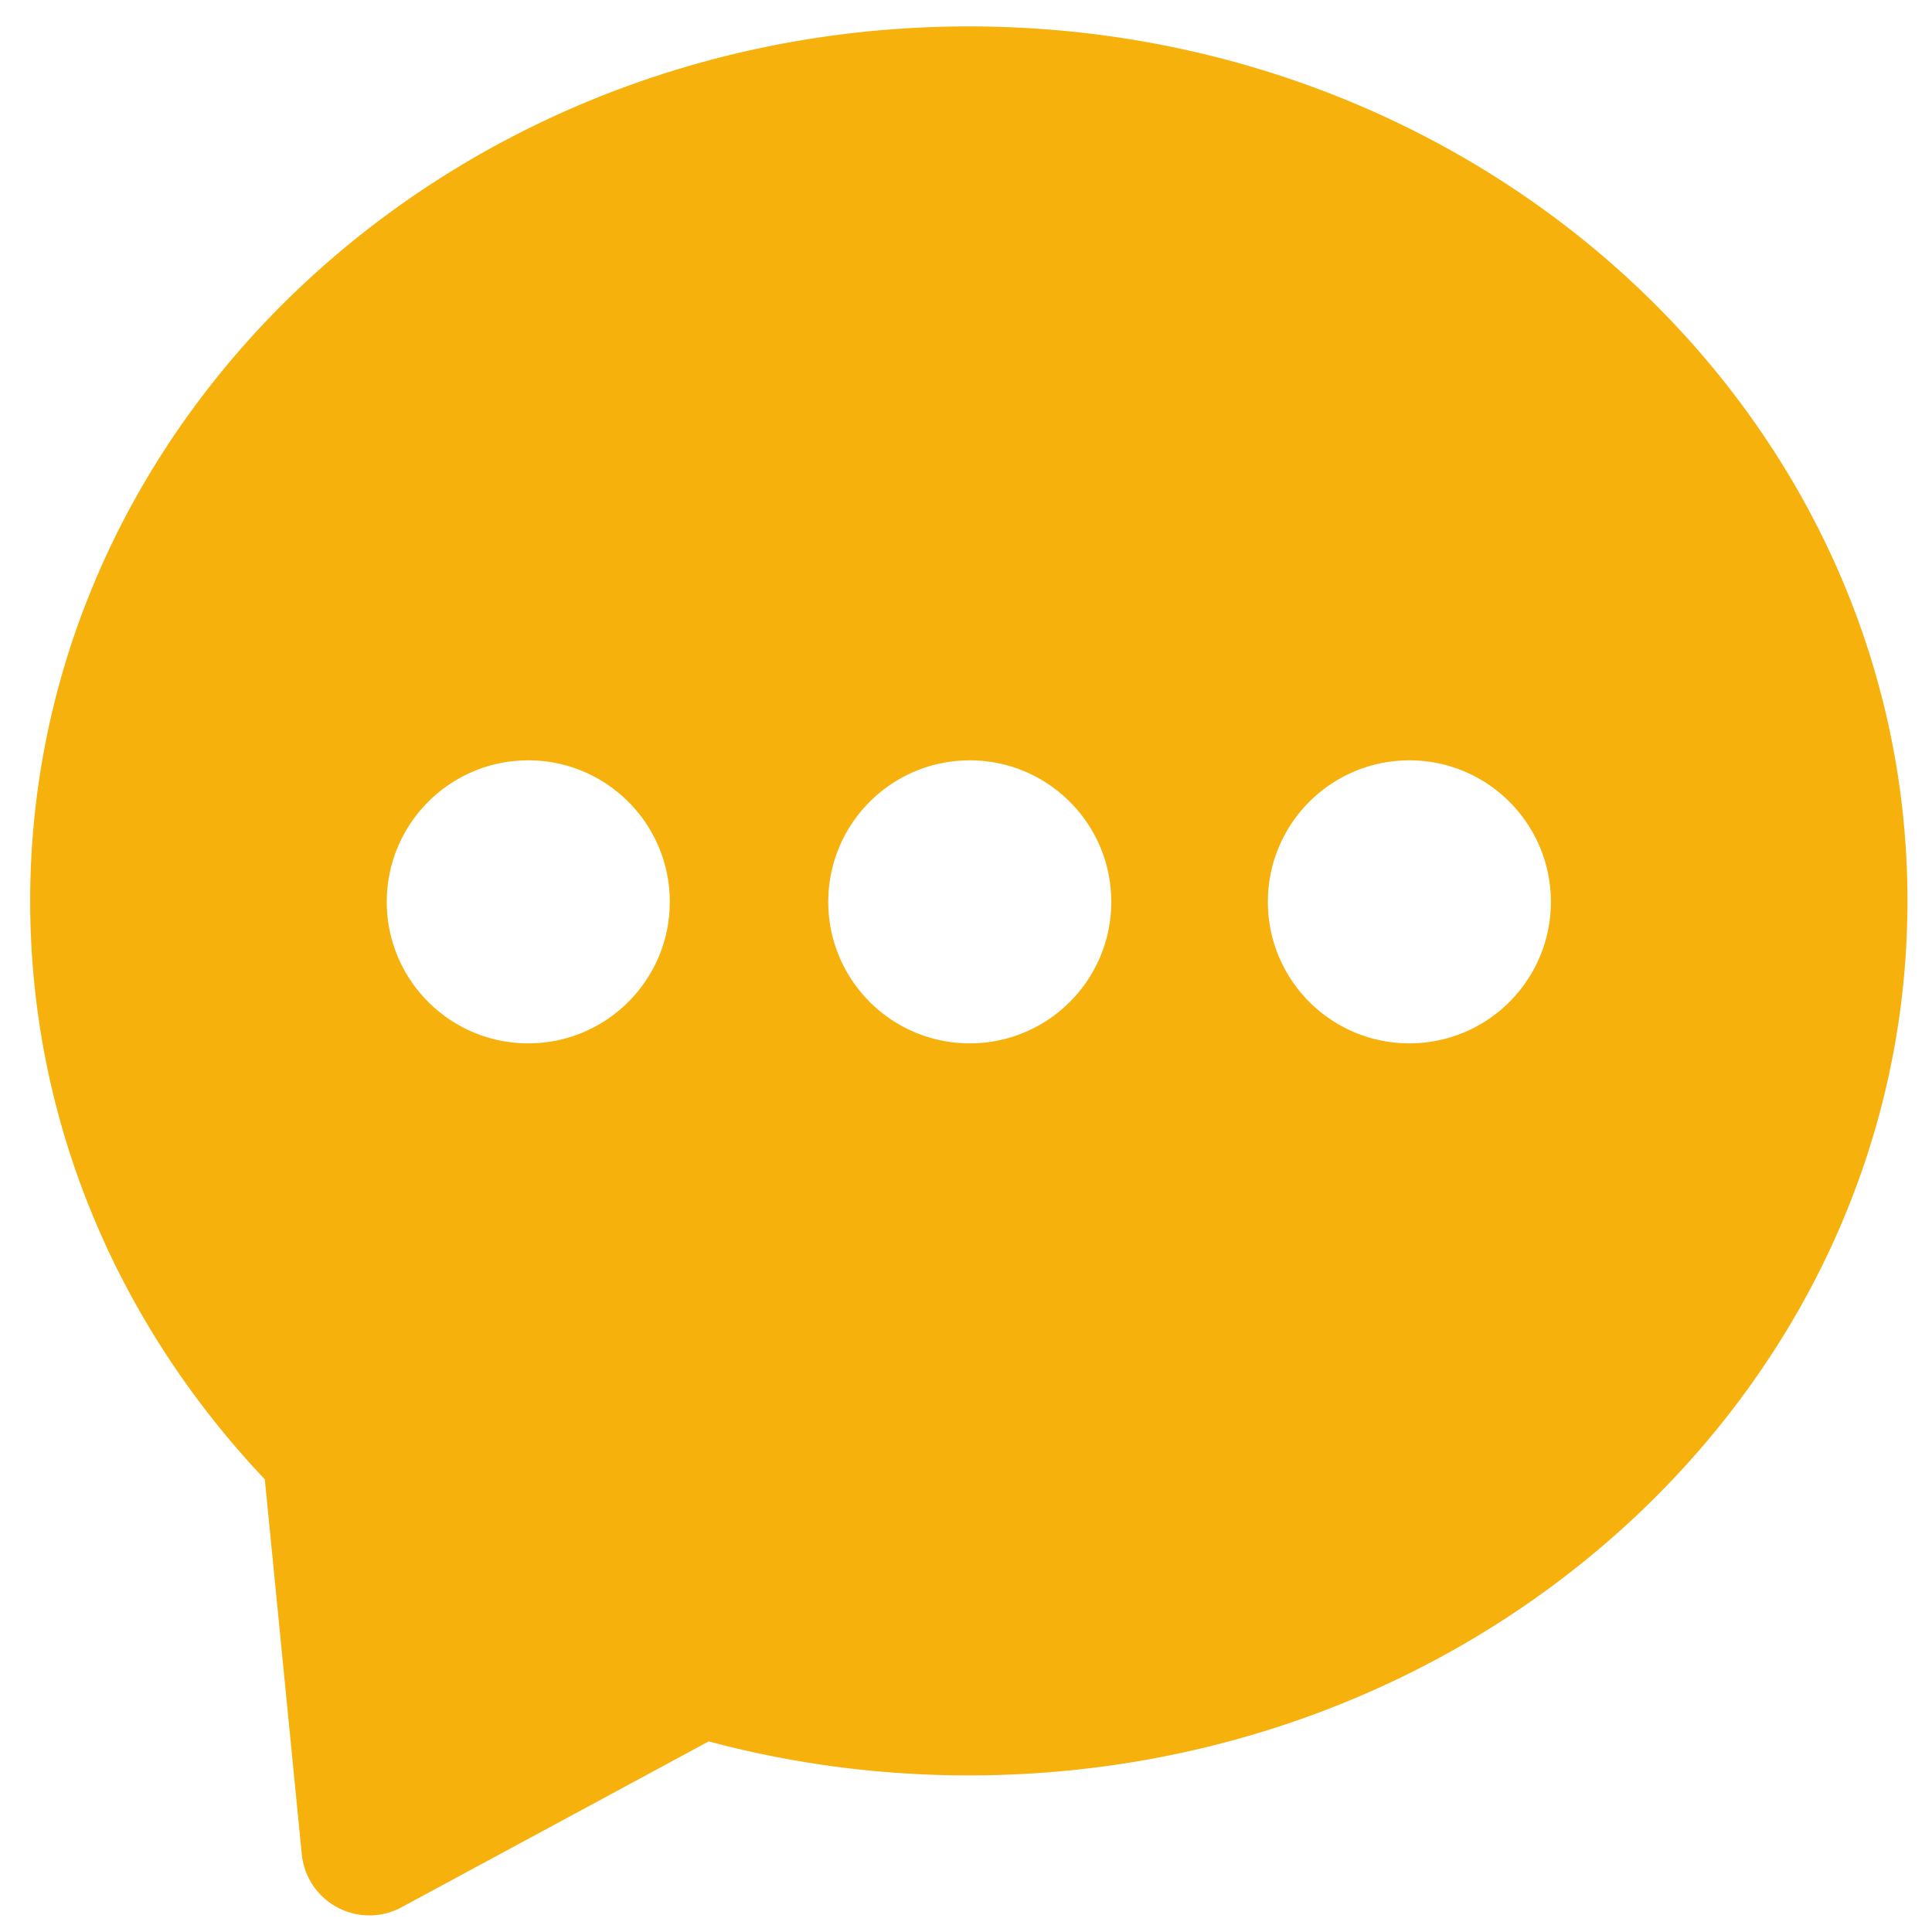
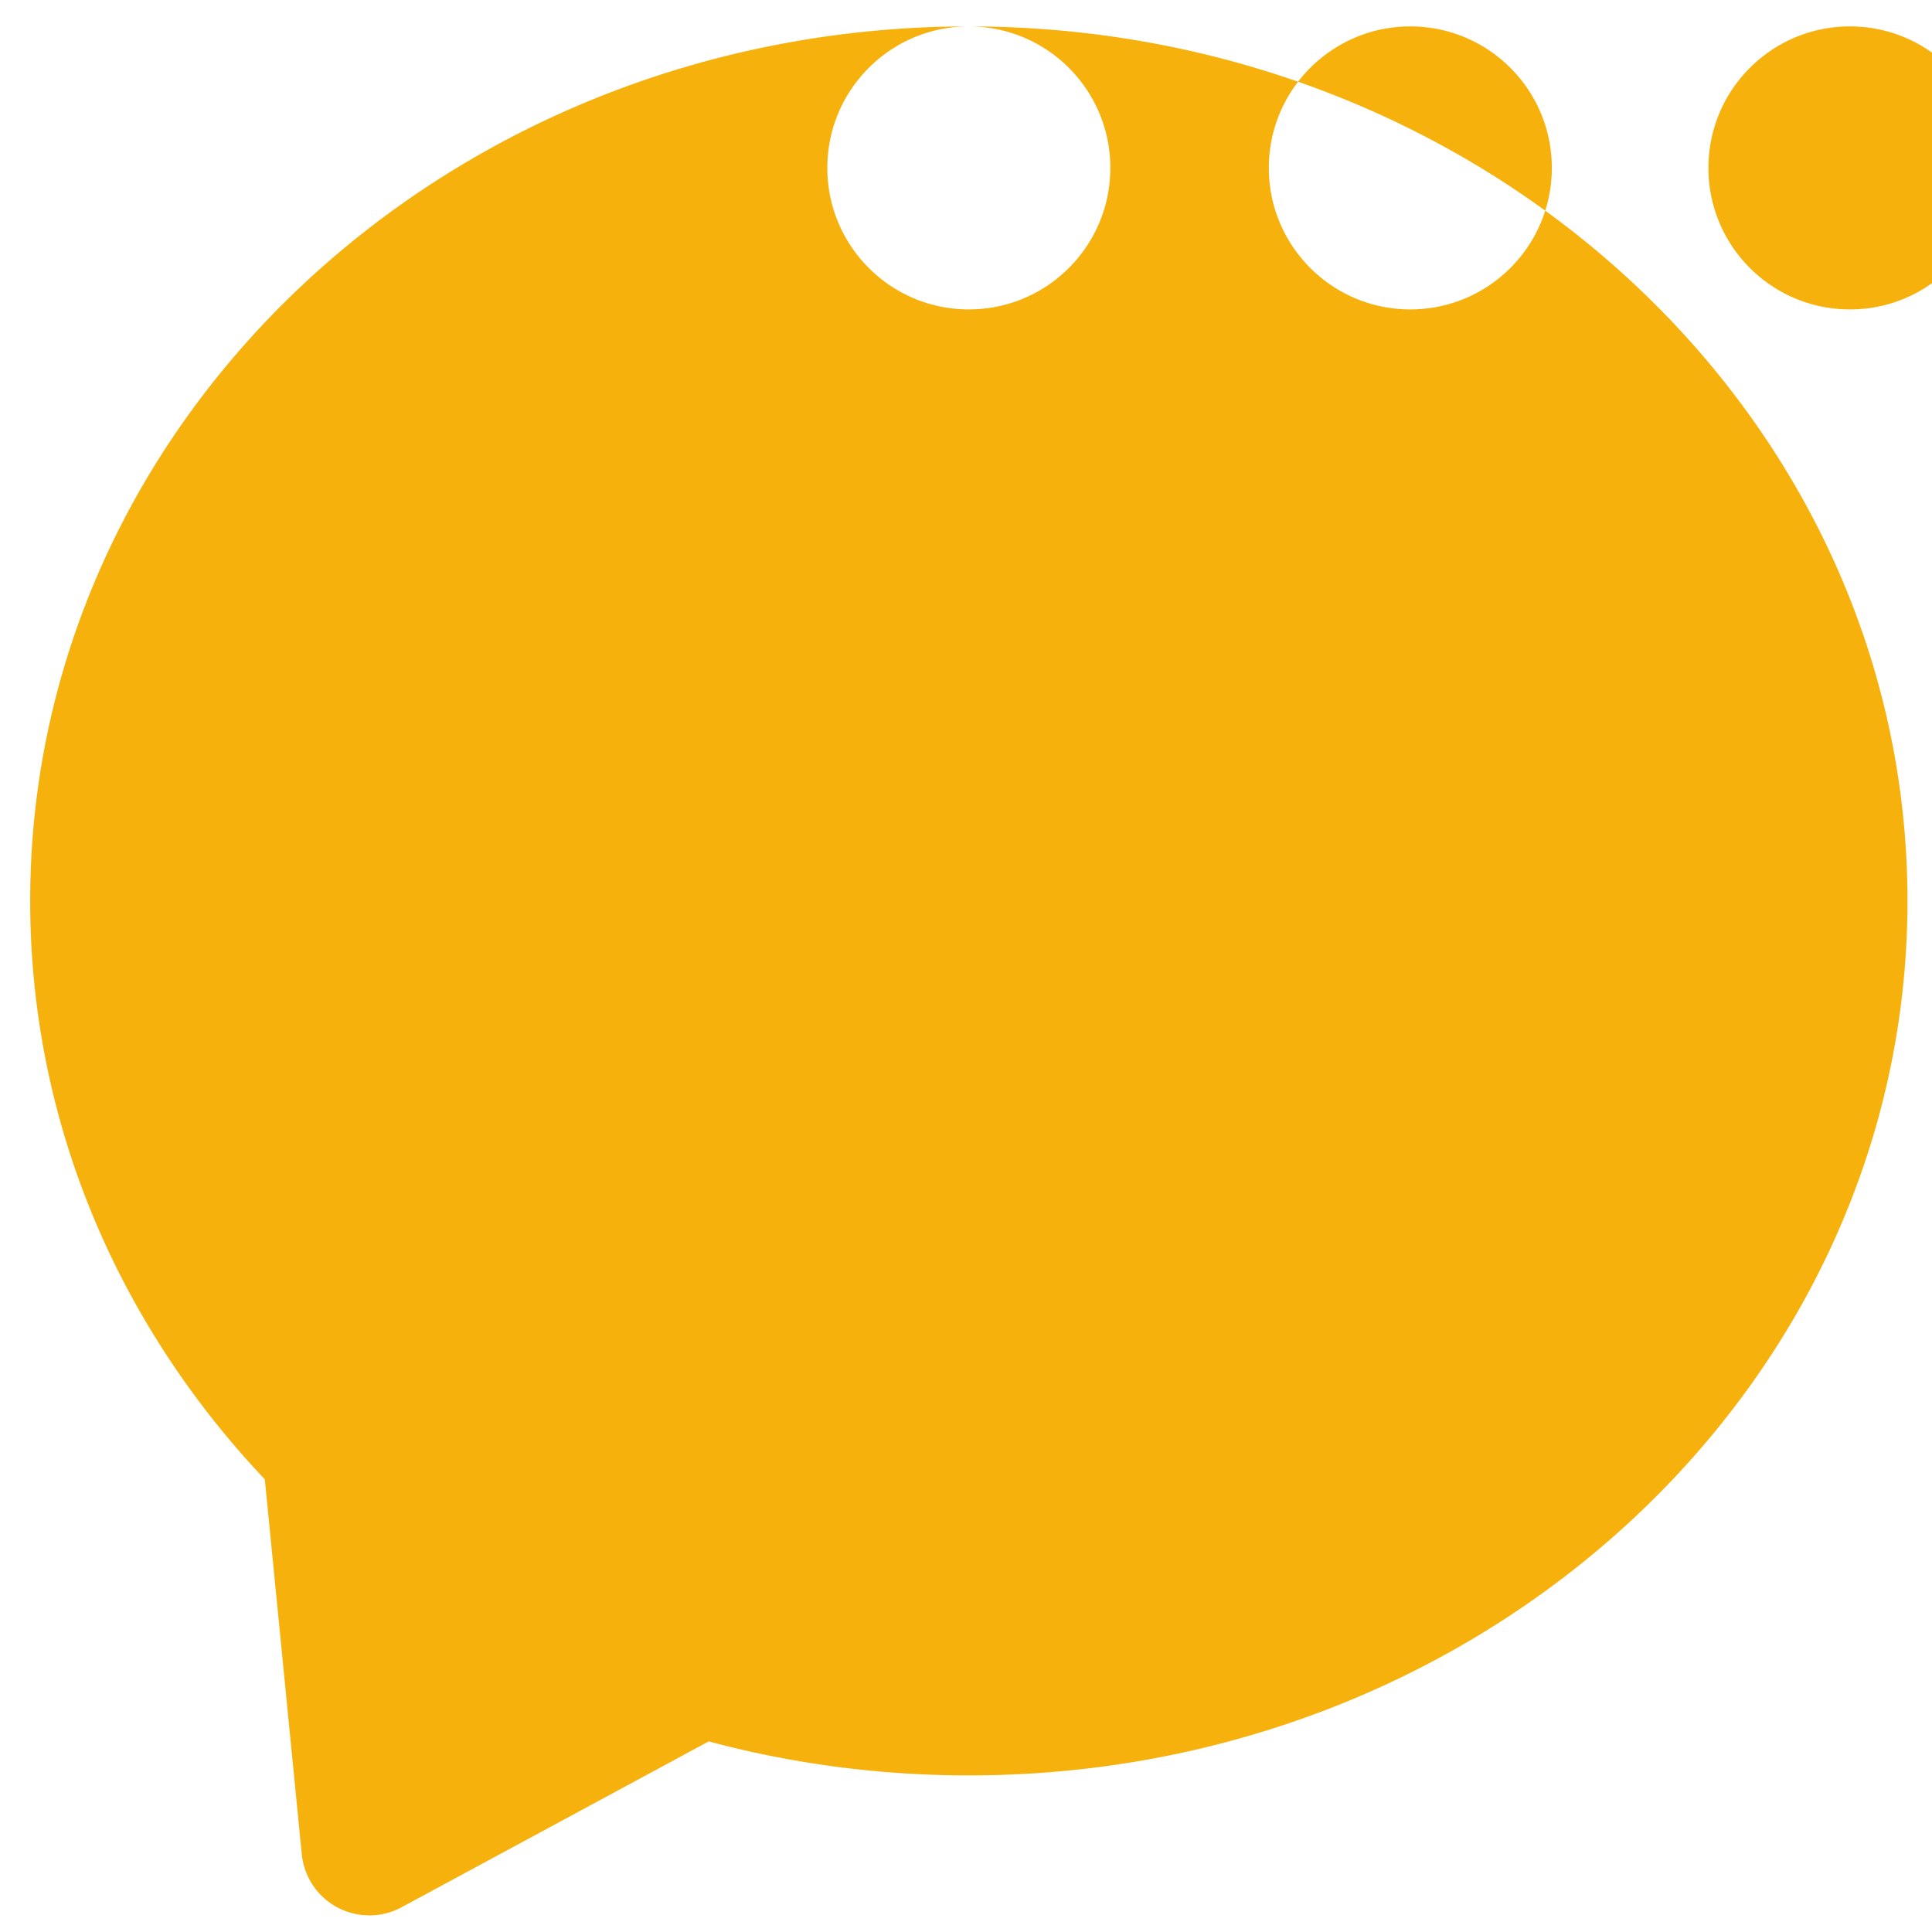
<svg xmlns="http://www.w3.org/2000/svg" class="icon" width="200px" height="200.00px" viewBox="0 0 1024 1024" version="1.1">
-   <path d="M513.5 14C788.262 14 1011 221.516 1011 477.5S788.262 941 513.5 941c-47.829 0-94.081-6.288-137.857-18.025l-162.771 87.895c-17.494 9.448-39.335 2.925-48.783-14.57a36 36 0 0 1-4.15-13.575l-19.582-198.659C62.961 702.361 16 595.04 16 477.5 16 221.516 238.738 14 513.5 14zM280 403c-41.421 0-75 33.579-75 75s33.579 75 75 75 75-33.579 75-75-33.579-75-75-75z m234 0c-41.421 0-75 33.579-75 75s33.579 75 75 75 75-33.579 75-75-33.579-75-75-75z m233 0c-41.421 0-75 33.579-75 75s33.579 75 75 75 75-33.579 75-75-33.579-75-75-75z" fill="#f6b10c" />
+   <path d="M513.5 14C788.262 14 1011 221.516 1011 477.5S788.262 941 513.5 941c-47.829 0-94.081-6.288-137.857-18.025l-162.771 87.895c-17.494 9.448-39.335 2.925-48.783-14.57a36 36 0 0 1-4.15-13.575l-19.582-198.659C62.961 702.361 16 595.04 16 477.5 16 221.516 238.738 14 513.5 14zc-41.421 0-75 33.579-75 75s33.579 75 75 75 75-33.579 75-75-33.579-75-75-75z m234 0c-41.421 0-75 33.579-75 75s33.579 75 75 75 75-33.579 75-75-33.579-75-75-75z m233 0c-41.421 0-75 33.579-75 75s33.579 75 75 75 75-33.579 75-75-33.579-75-75-75z" fill="#f6b10c" />
</svg>